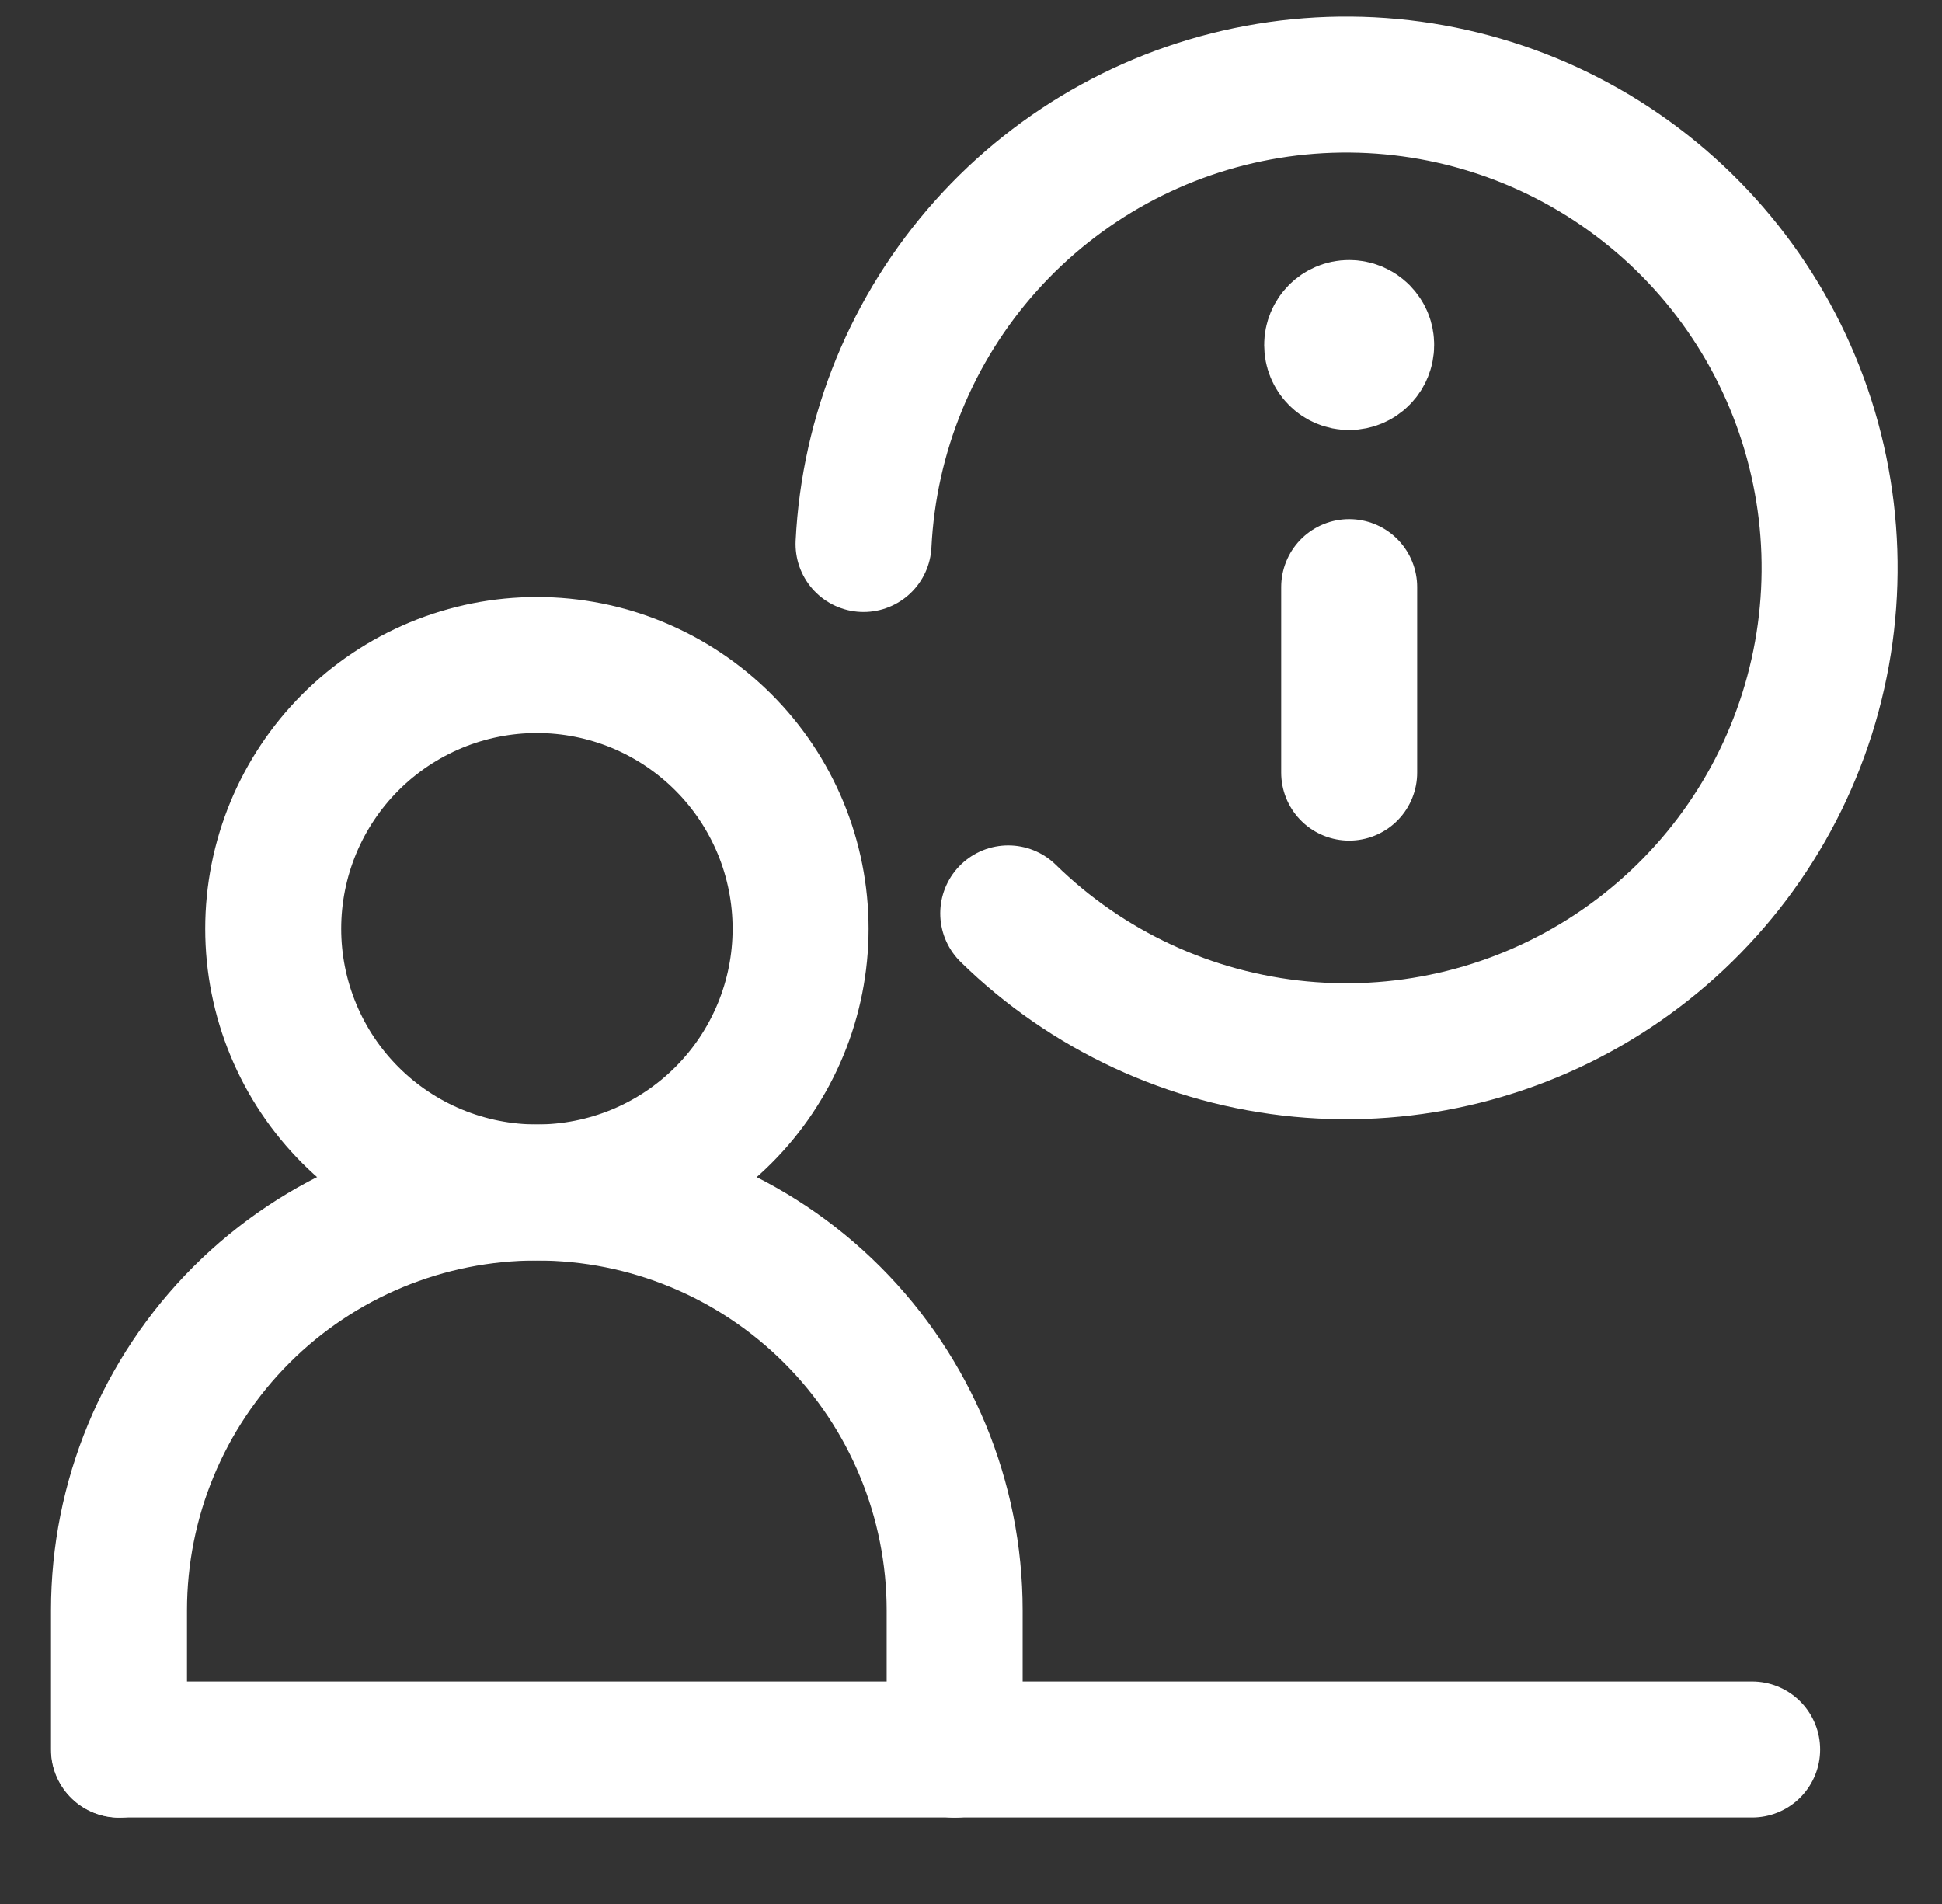
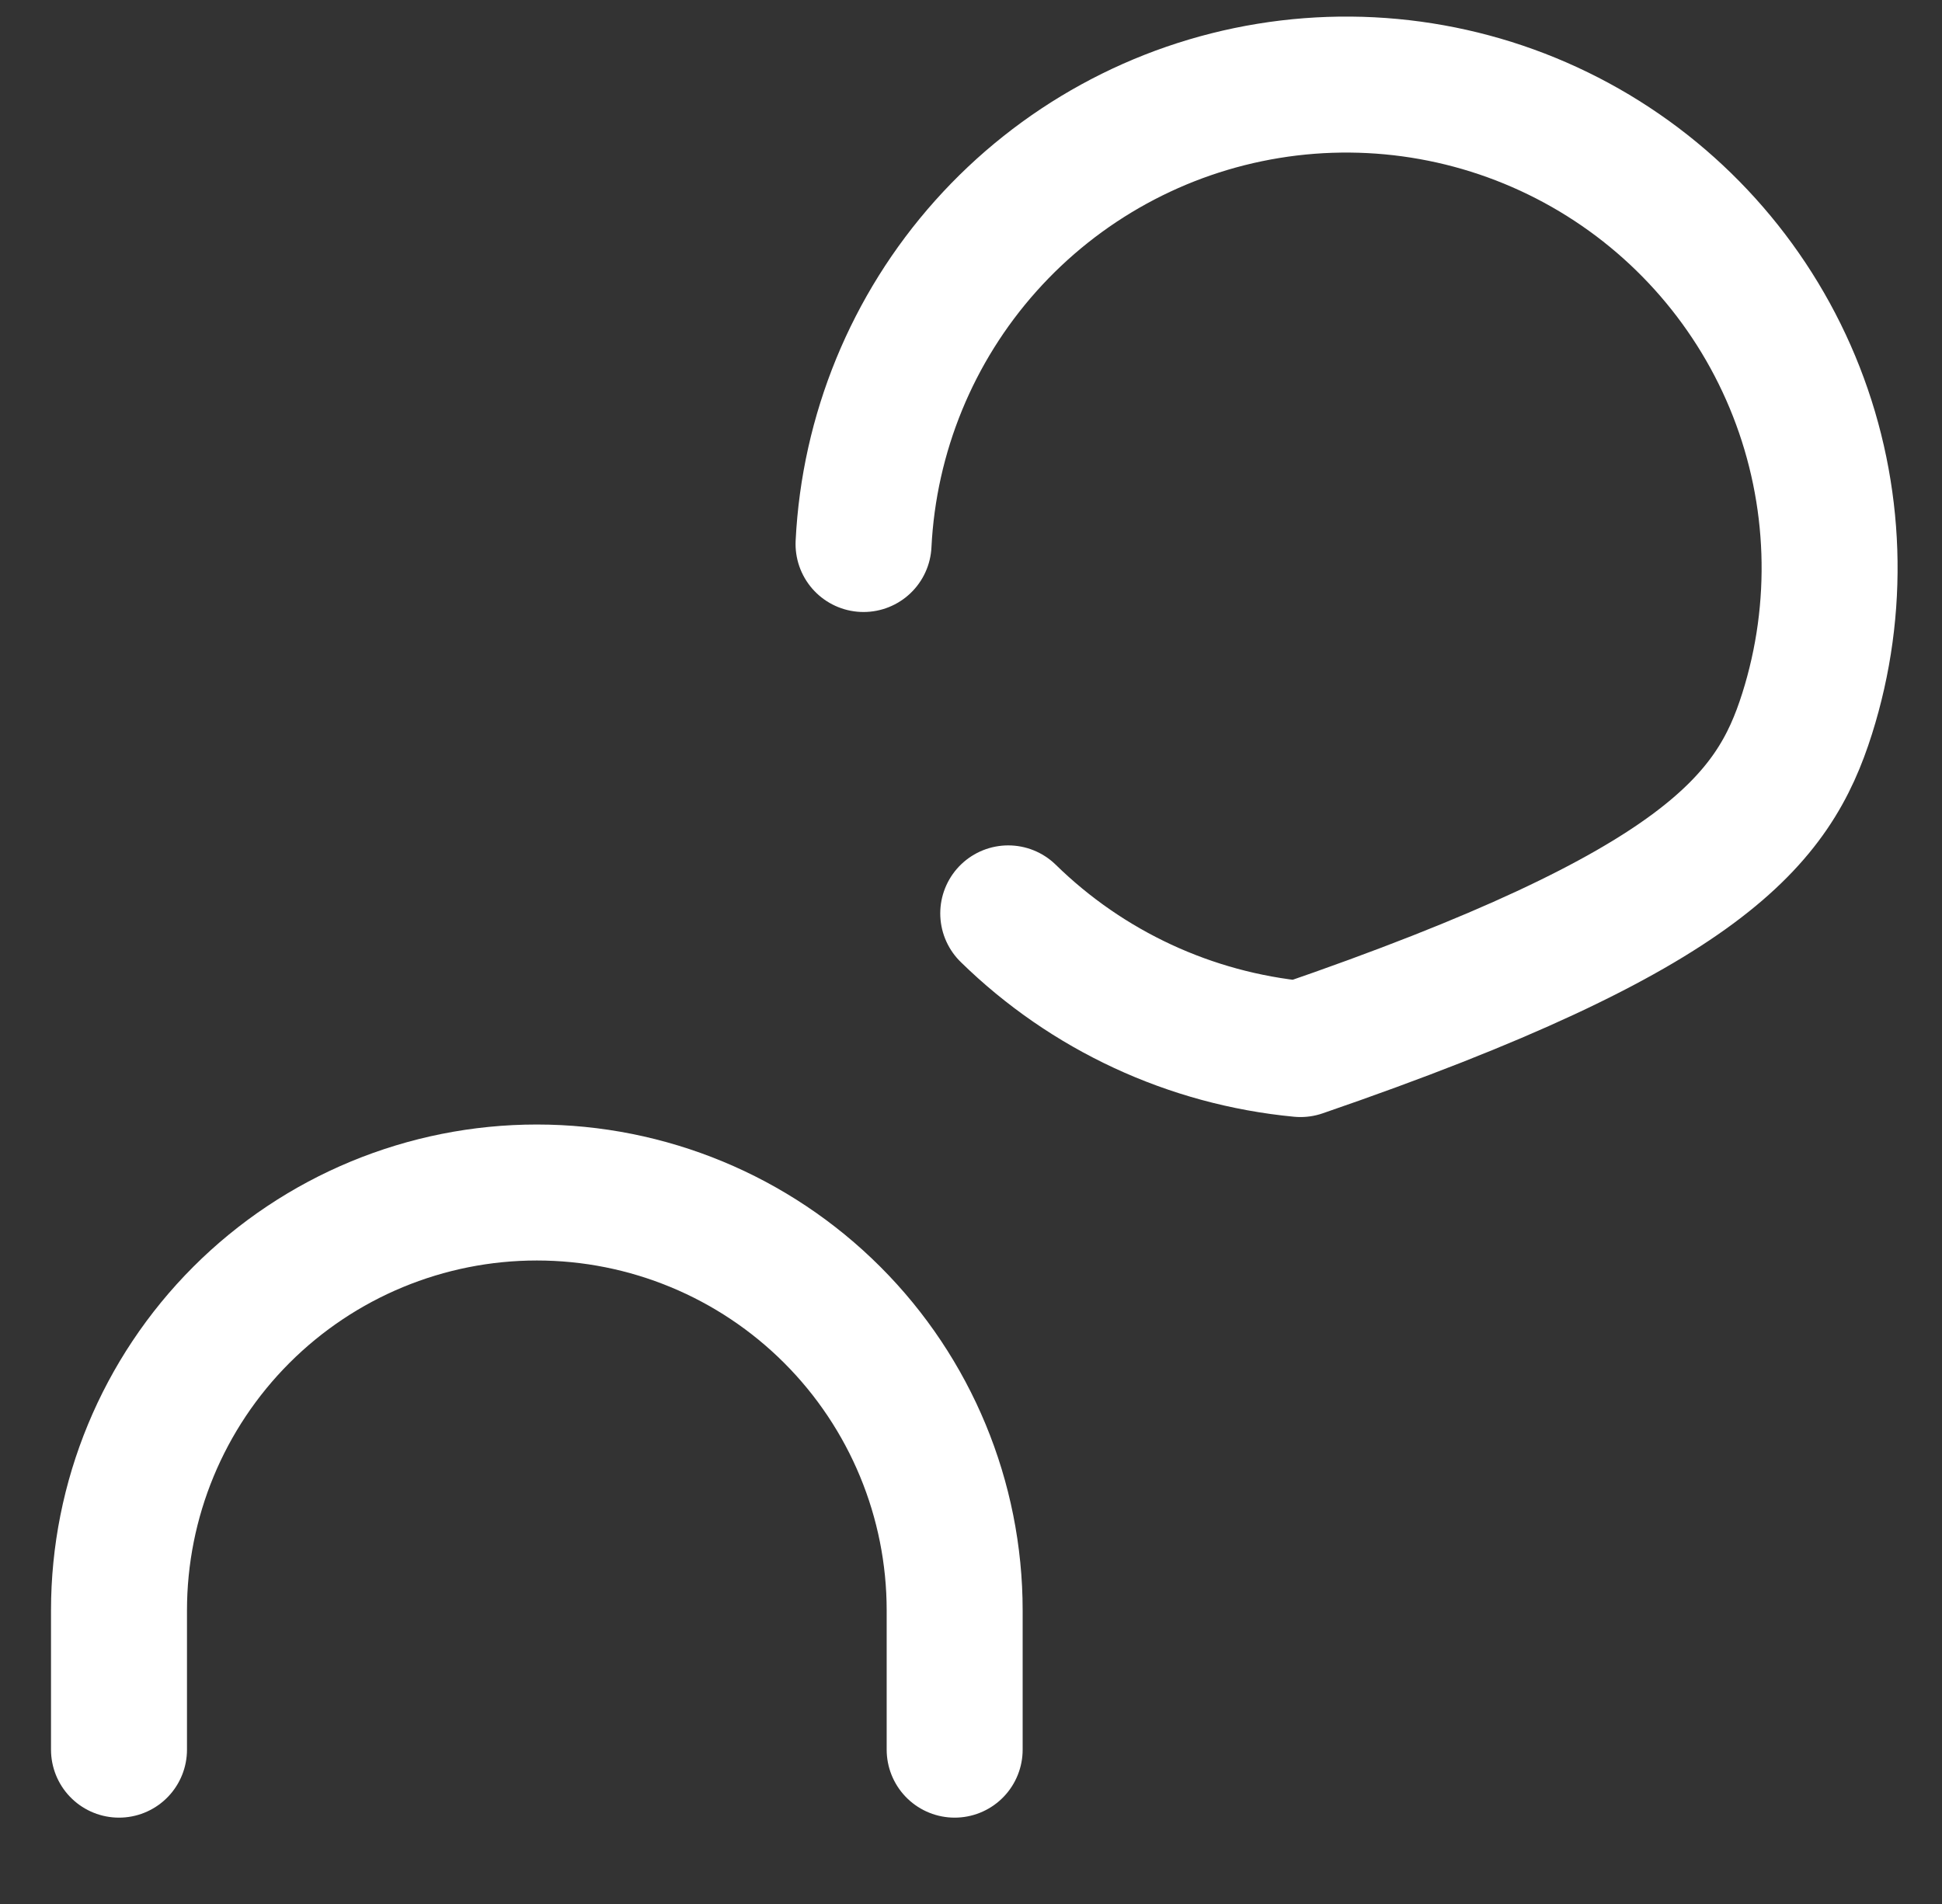
<svg xmlns="http://www.w3.org/2000/svg" width="51" height="50" viewBox="0 0 51 50" fill="none">
  <rect x="0" y="0" width="51" height="50" fill="#333333" stroke="none" />
-   <path d="M35.432 15.418V20.289M35.428 9.507C35.37 9.507 35.312 9.496 35.258 9.473C35.204 9.451 35.155 9.418 35.114 9.376C35.073 9.335 35.04 9.285 35.018 9.231C34.996 9.177 34.985 9.119 34.985 9.061C34.985 8.811 35.185 8.614 35.428 8.614M35.435 9.507C35.553 9.506 35.666 9.459 35.749 9.375C35.832 9.292 35.878 9.179 35.878 9.061C35.879 9.002 35.868 8.944 35.846 8.89C35.824 8.836 35.791 8.787 35.75 8.745C35.709 8.704 35.66 8.671 35.606 8.648C35.552 8.626 35.494 8.614 35.435 8.614M3.132 45.943H46.014M7.175 24.389C7.175 25.299 7.354 26.199 7.702 27.039C8.05 27.88 8.56 28.643 9.203 29.286C9.846 29.929 10.609 30.439 11.45 30.787C12.29 31.135 13.19 31.314 14.1 31.314C15.009 31.314 15.91 31.135 16.75 30.787C17.59 30.439 18.353 29.929 18.996 29.286C19.64 28.643 20.149 27.88 20.498 27.039C20.846 26.199 21.025 25.299 21.025 24.389C21.025 23.48 20.846 22.579 20.498 21.739C20.149 20.899 19.64 20.136 18.996 19.493C18.353 18.85 17.59 18.34 16.75 17.991C15.91 17.643 15.009 17.464 14.1 17.464C13.19 17.464 12.29 17.643 11.45 17.991C10.609 18.34 9.846 18.85 9.203 19.493C8.56 20.136 8.05 20.899 7.702 21.739C7.354 22.579 7.175 23.48 7.175 24.389Z" stroke="white" stroke-width="3.571" stroke-linecap="round" stroke-linejoin="round" />
-   <path d="M3.125 45.947V42.289C3.125 39.379 4.281 36.588 6.338 34.53C8.396 32.472 11.187 31.316 14.098 31.316C17.008 31.316 19.799 32.472 21.857 34.53C23.915 36.588 25.071 39.379 25.071 42.289V45.947M26.478 23.986C28.553 26.017 31.262 27.274 34.153 27.549C37.044 27.825 39.941 27.1 42.362 25.497C44.783 23.894 46.582 21.51 47.458 18.741C48.333 15.973 48.233 12.988 47.174 10.284C46.115 7.58 44.16 5.321 41.637 3.884C39.114 2.447 36.175 1.919 33.309 2.387C30.443 2.855 27.825 4.292 25.89 6.457C23.955 8.622 22.822 11.386 22.678 14.286" stroke="white" stroke-width="3.571" stroke-linecap="round" stroke-linejoin="round" />
+   <path d="M3.125 45.947V42.289C3.125 39.379 4.281 36.588 6.338 34.53C8.396 32.472 11.187 31.316 14.098 31.316C17.008 31.316 19.799 32.472 21.857 34.53C23.915 36.588 25.071 39.379 25.071 42.289V45.947M26.478 23.986C28.553 26.017 31.262 27.274 34.153 27.549C44.783 23.894 46.582 21.51 47.458 18.741C48.333 15.973 48.233 12.988 47.174 10.284C46.115 7.58 44.16 5.321 41.637 3.884C39.114 2.447 36.175 1.919 33.309 2.387C30.443 2.855 27.825 4.292 25.89 6.457C23.955 8.622 22.822 11.386 22.678 14.286" stroke="white" stroke-width="3.571" stroke-linecap="round" stroke-linejoin="round" />
</svg>